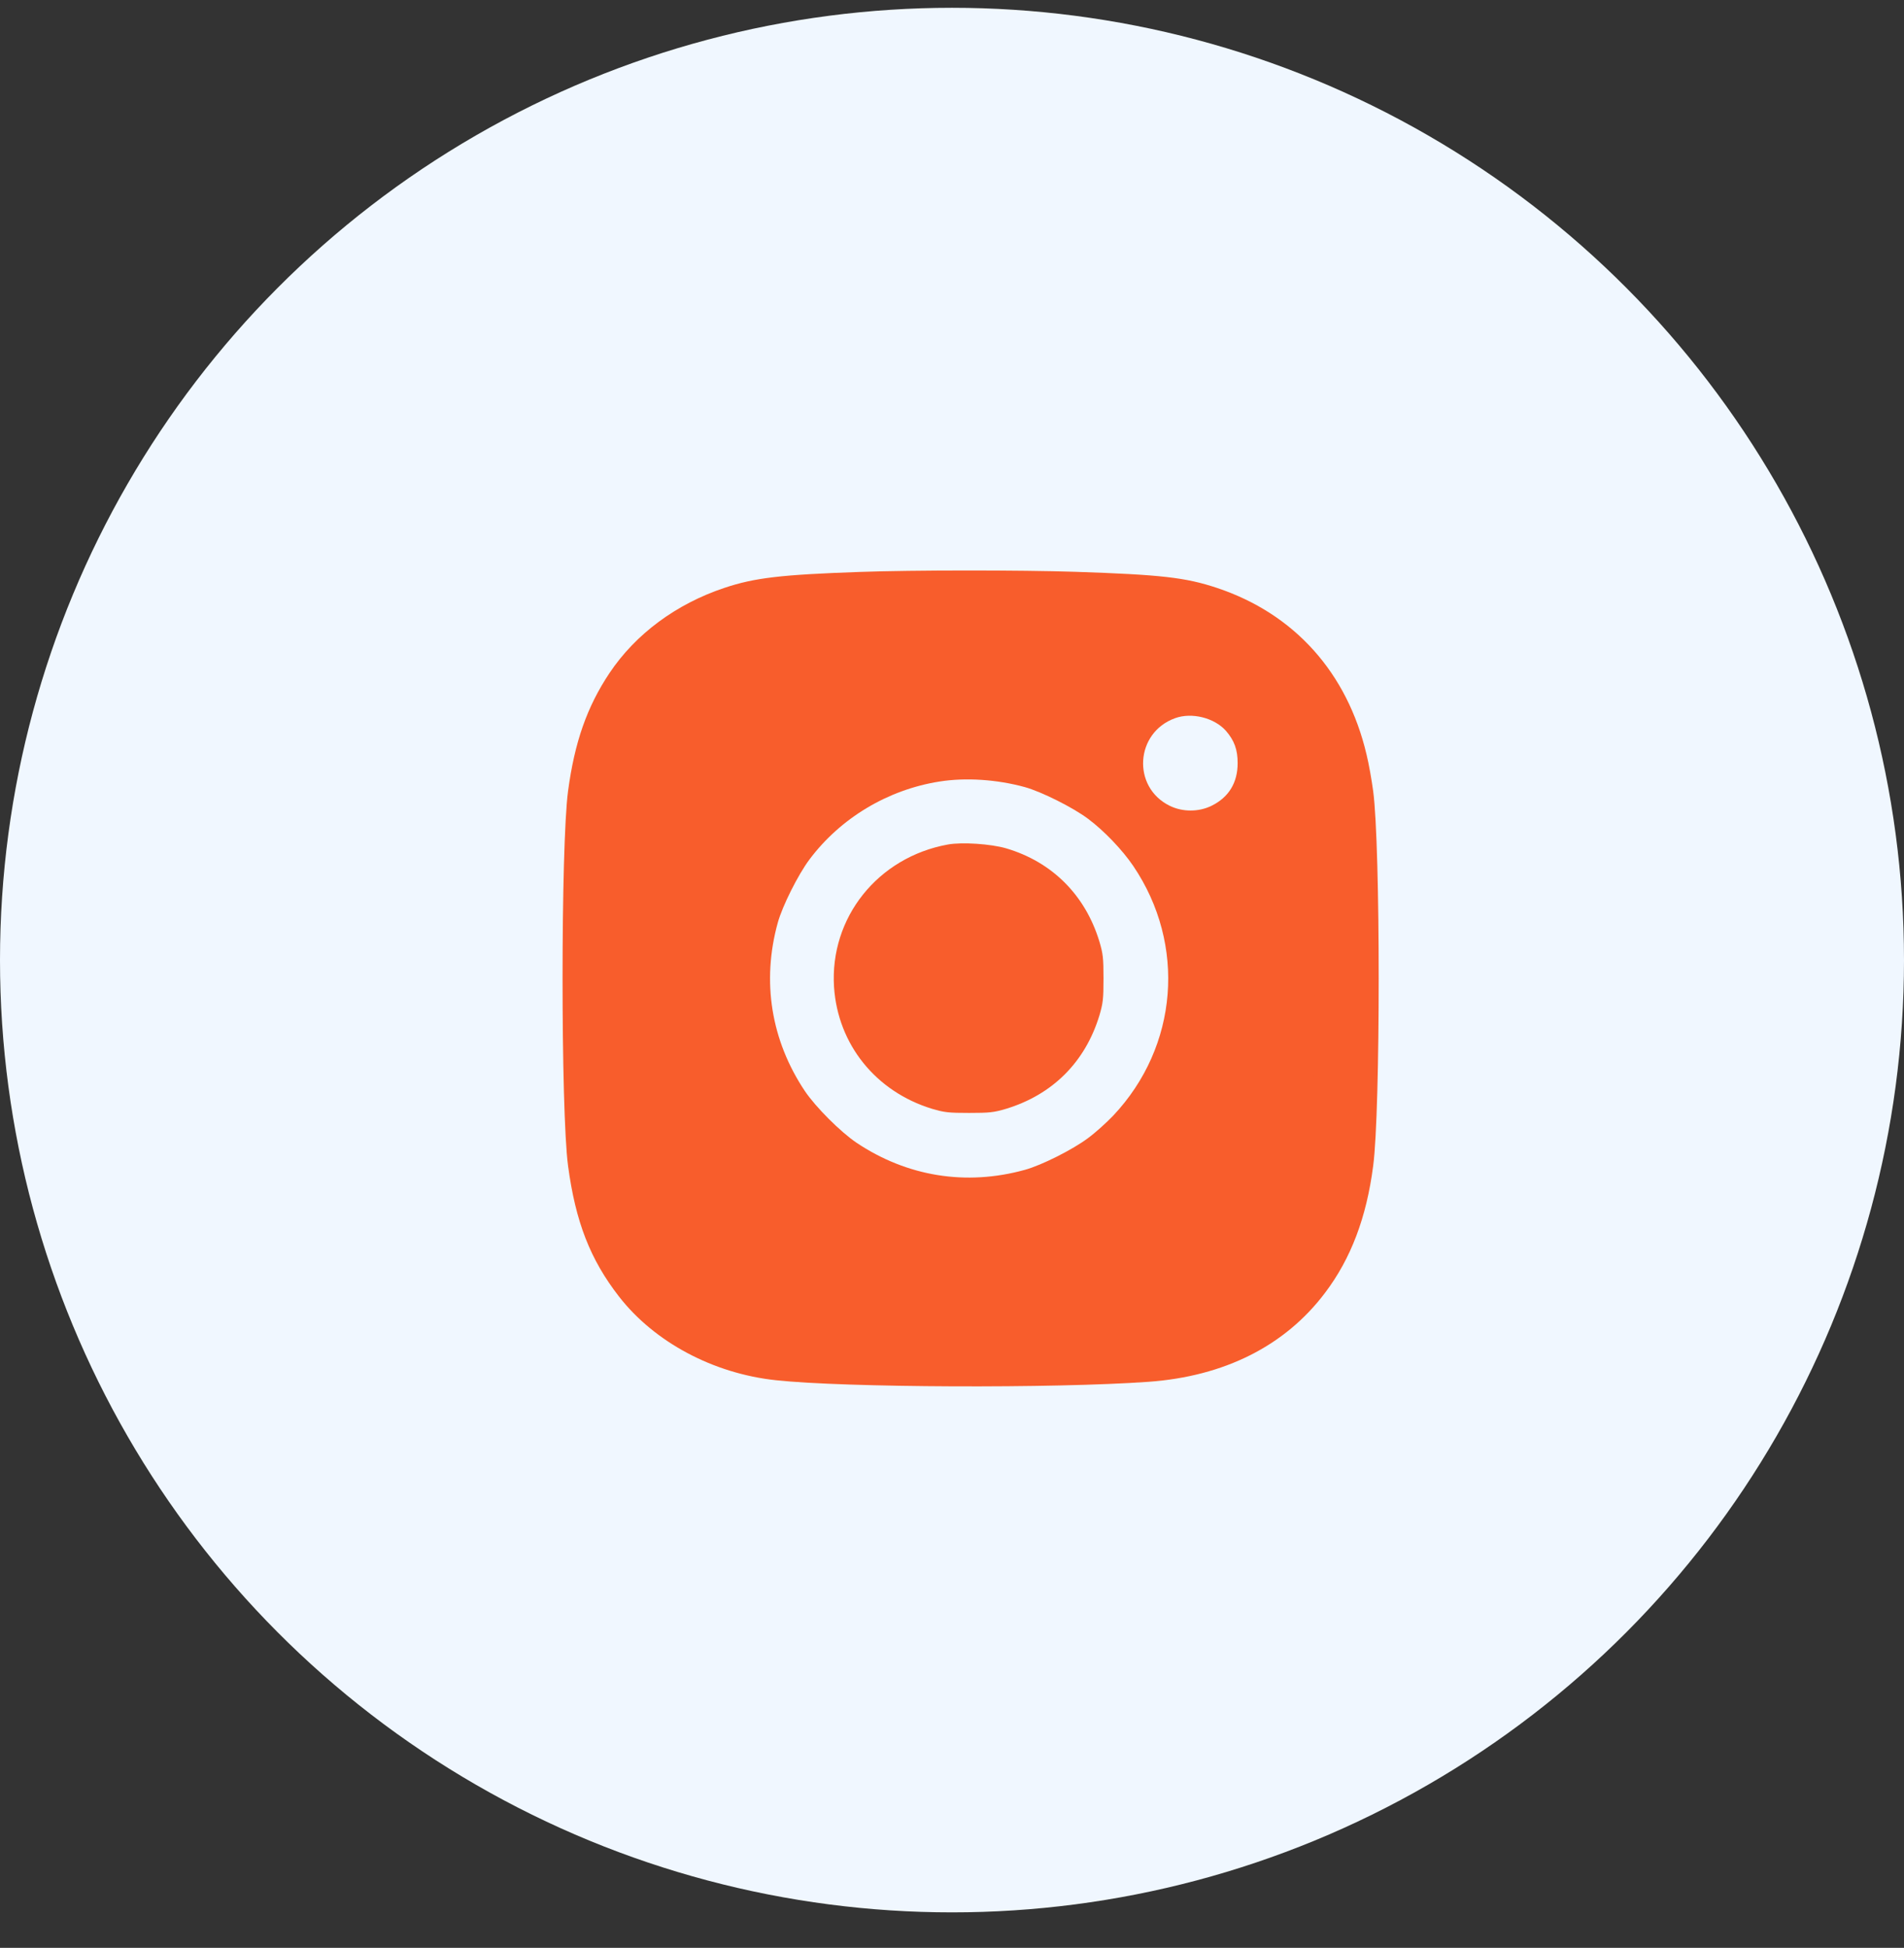
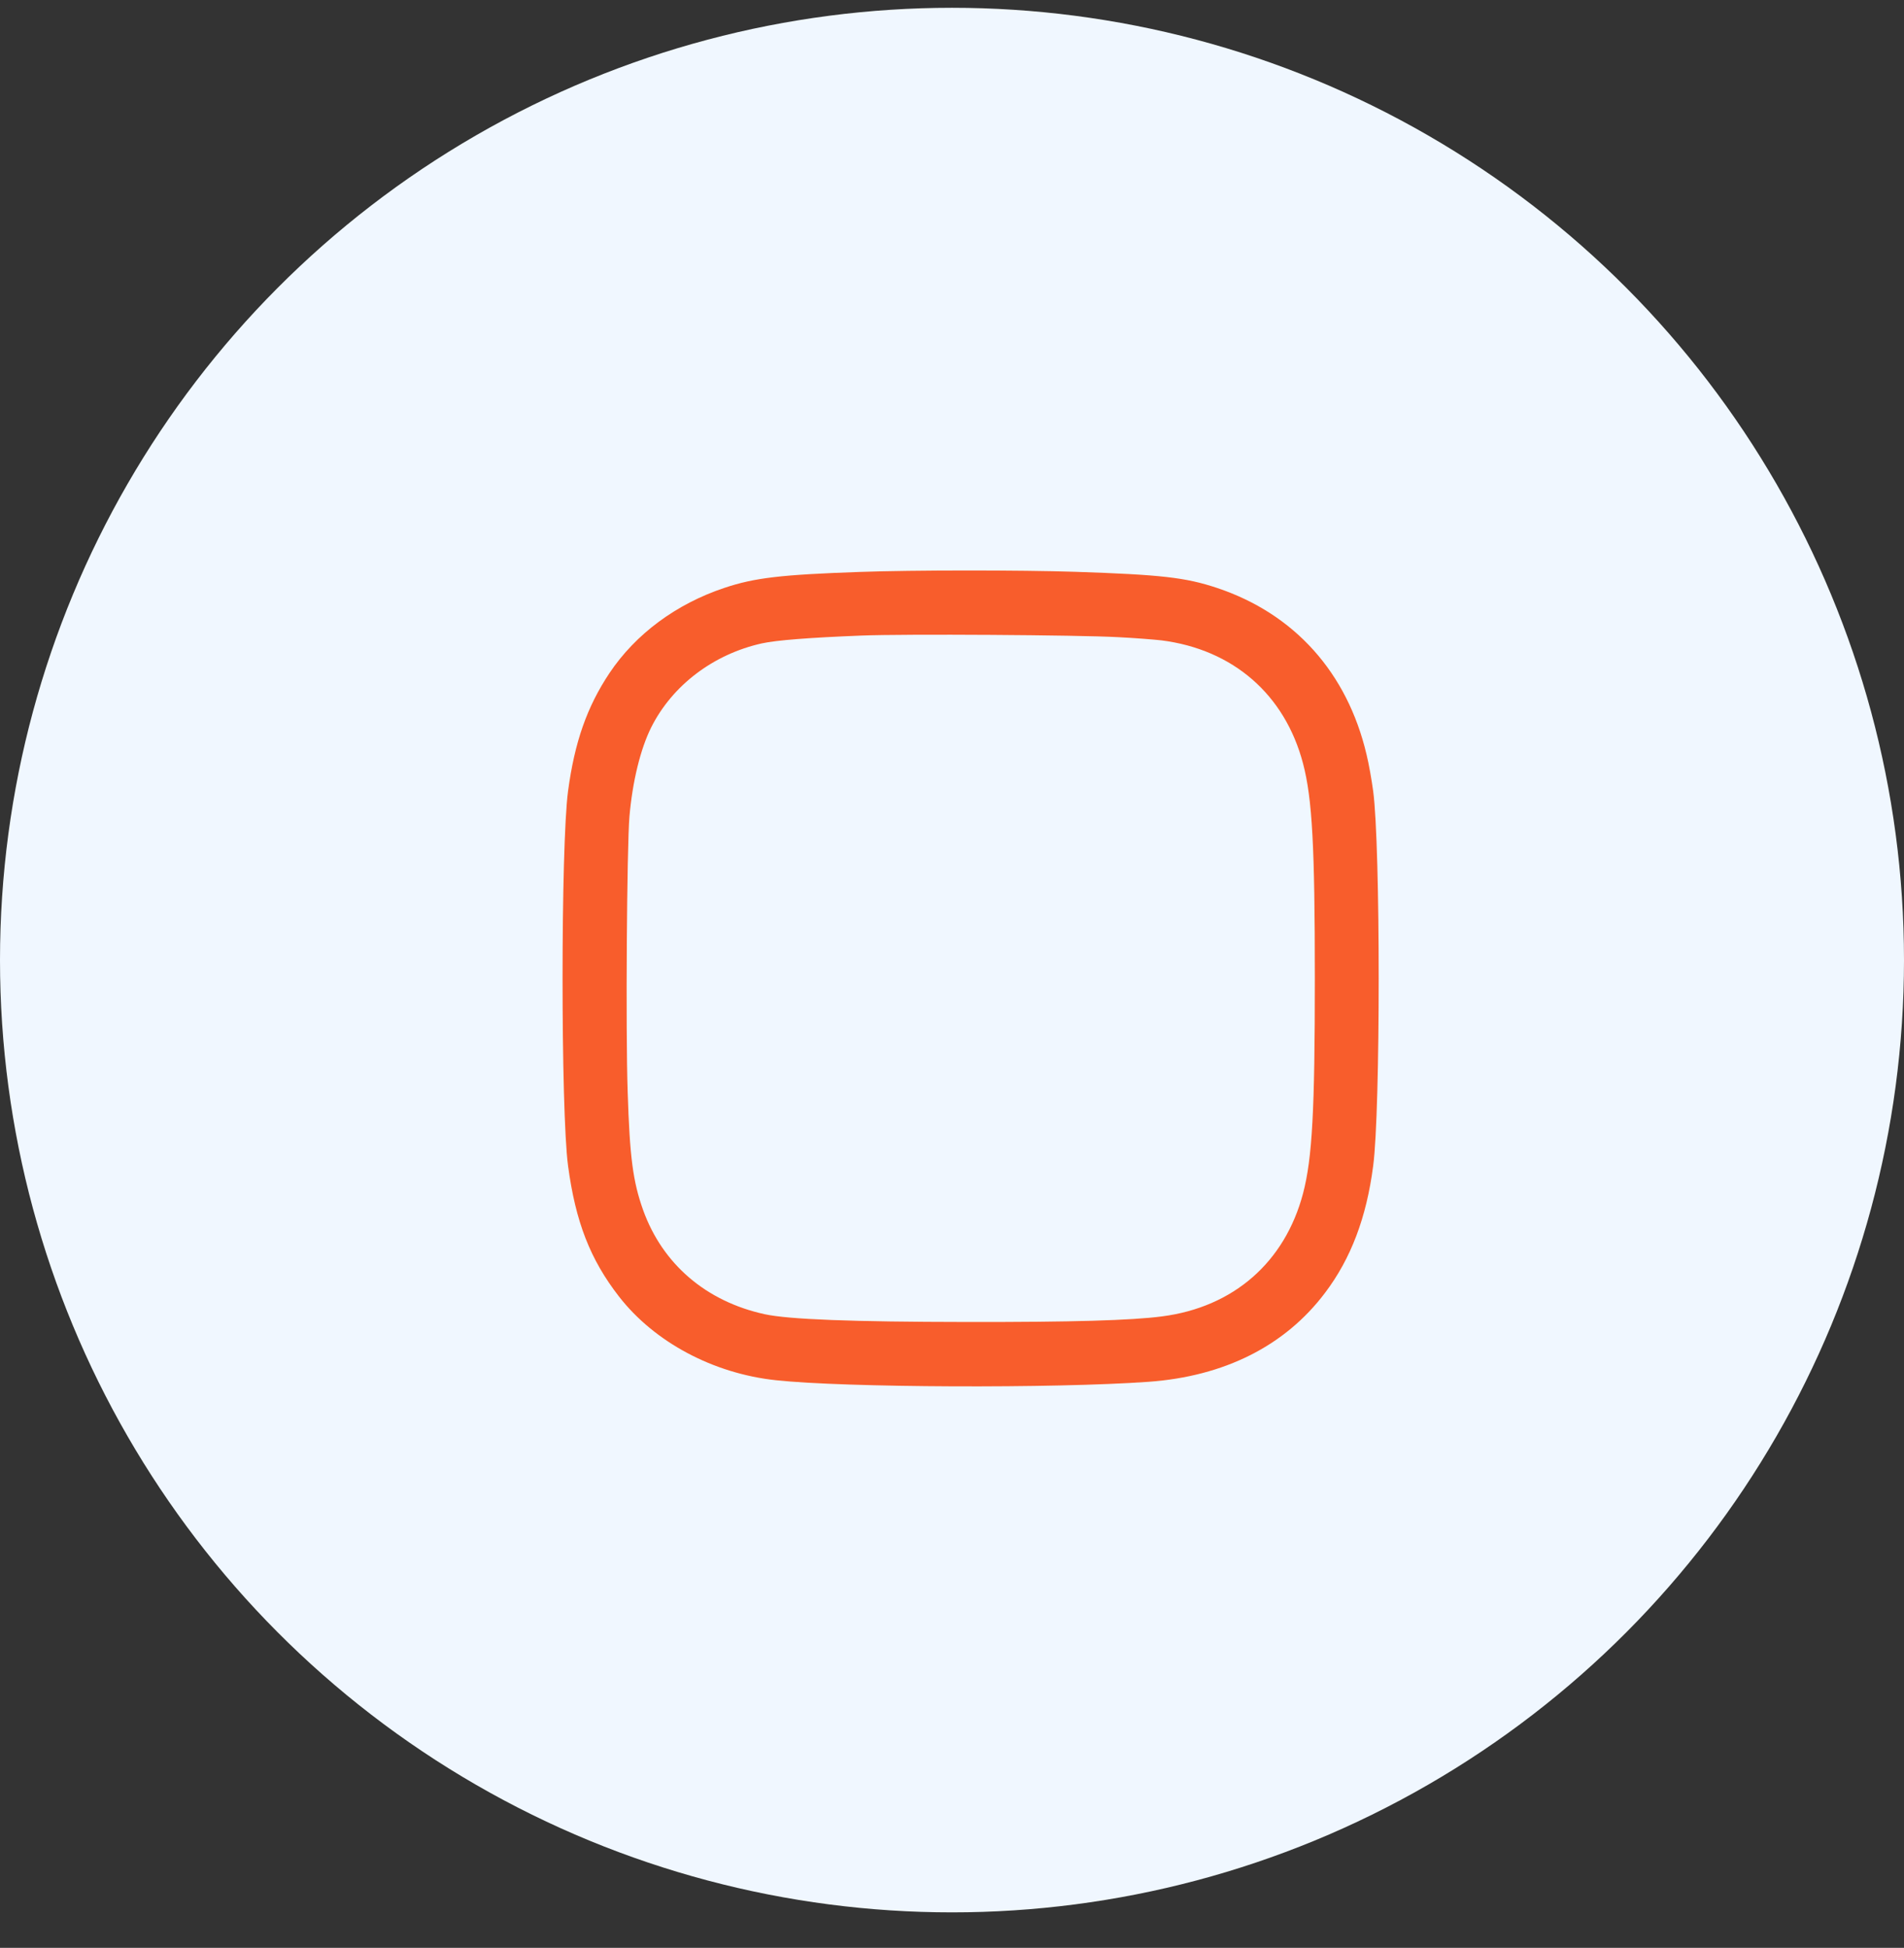
<svg xmlns="http://www.w3.org/2000/svg" width="44" height="45" viewBox="0 0 44 45" fill="none">
  <rect x="0" y="0" width="44" height="45" fill="#333333" stroke="none" />
  <circle cx="22" cy="22.18" r="22" fill="#F0F7FF" />
-   <rect x="13.904" y="14.084" width="17.177" height="17.177" rx="5" fill="#F85D2C" />
  <path d="M19.87 13.213C18.064 13.276 17.442 13.346 16.738 13.582C15.625 13.954 14.689 14.647 14.085 15.549C13.566 16.327 13.278 17.145 13.127 18.279C12.958 19.543 12.958 25.667 13.127 26.93C13.3 28.227 13.639 29.097 14.306 29.955C15.124 31.006 16.48 31.731 17.928 31.886C19.516 32.059 24.376 32.078 26.538 31.923C28.296 31.798 29.7 31.09 30.621 29.867C31.218 29.078 31.579 28.128 31.733 26.934C31.903 25.663 31.903 19.547 31.733 18.276C31.7 18.033 31.634 17.649 31.579 17.428C31.133 15.538 29.913 14.179 28.123 13.582C27.393 13.339 26.822 13.276 24.844 13.21C23.598 13.169 21.089 13.169 19.87 13.213ZM25.838 14.72C26.225 14.739 26.675 14.775 26.841 14.794C28.495 15.004 29.692 16.043 30.112 17.638C30.326 18.453 30.385 19.558 30.385 22.605C30.385 25.652 30.326 26.757 30.112 27.572C29.692 29.16 28.506 30.199 26.852 30.412C26.148 30.504 24.788 30.545 22.338 30.541C19.689 30.538 18.226 30.482 17.67 30.361C16.318 30.066 15.312 29.204 14.863 27.958C14.627 27.295 14.553 26.743 14.505 25.221C14.457 23.81 14.487 19.554 14.546 18.865C14.616 18.055 14.8 17.303 15.05 16.802C15.54 15.829 16.487 15.114 17.604 14.864C17.943 14.79 18.691 14.731 19.907 14.683C20.901 14.643 24.925 14.669 25.838 14.72Z" fill="#F85D2C" />
  <path d="M27.157 16.591C26.232 16.923 26.155 18.183 27.028 18.614C27.326 18.762 27.702 18.762 28.001 18.614C28.395 18.419 28.601 18.084 28.601 17.63C28.601 17.317 28.524 17.107 28.329 16.882C28.063 16.584 27.544 16.451 27.157 16.591Z" fill="#F0F7FF" />
-   <path d="M21.713 18.055C20.516 18.243 19.422 18.899 18.703 19.86C18.442 20.21 18.08 20.932 17.974 21.316C17.598 22.675 17.819 24.038 18.6 25.206C18.851 25.578 19.422 26.149 19.794 26.4C20.962 27.181 22.325 27.402 23.684 27.026C24.071 26.92 24.79 26.558 25.143 26.293C25.309 26.172 25.571 25.936 25.729 25.77C27.229 24.175 27.417 21.824 26.19 20.008C25.939 19.636 25.512 19.19 25.14 18.913C24.79 18.652 24.068 18.291 23.684 18.184C23.04 18.007 22.317 17.959 21.713 18.055ZM23.253 19.599C24.311 19.912 25.077 20.674 25.405 21.747C25.49 22.034 25.501 22.13 25.501 22.605C25.501 23.08 25.49 23.176 25.405 23.464C25.077 24.536 24.326 25.287 23.253 25.615C22.966 25.7 22.87 25.711 22.395 25.711C21.92 25.711 21.824 25.7 21.536 25.615C20.239 25.217 19.363 24.131 19.274 22.804C19.171 21.201 20.284 19.805 21.905 19.51C22.229 19.451 22.896 19.495 23.253 19.599Z" fill="#F0F7FF" />
</svg>